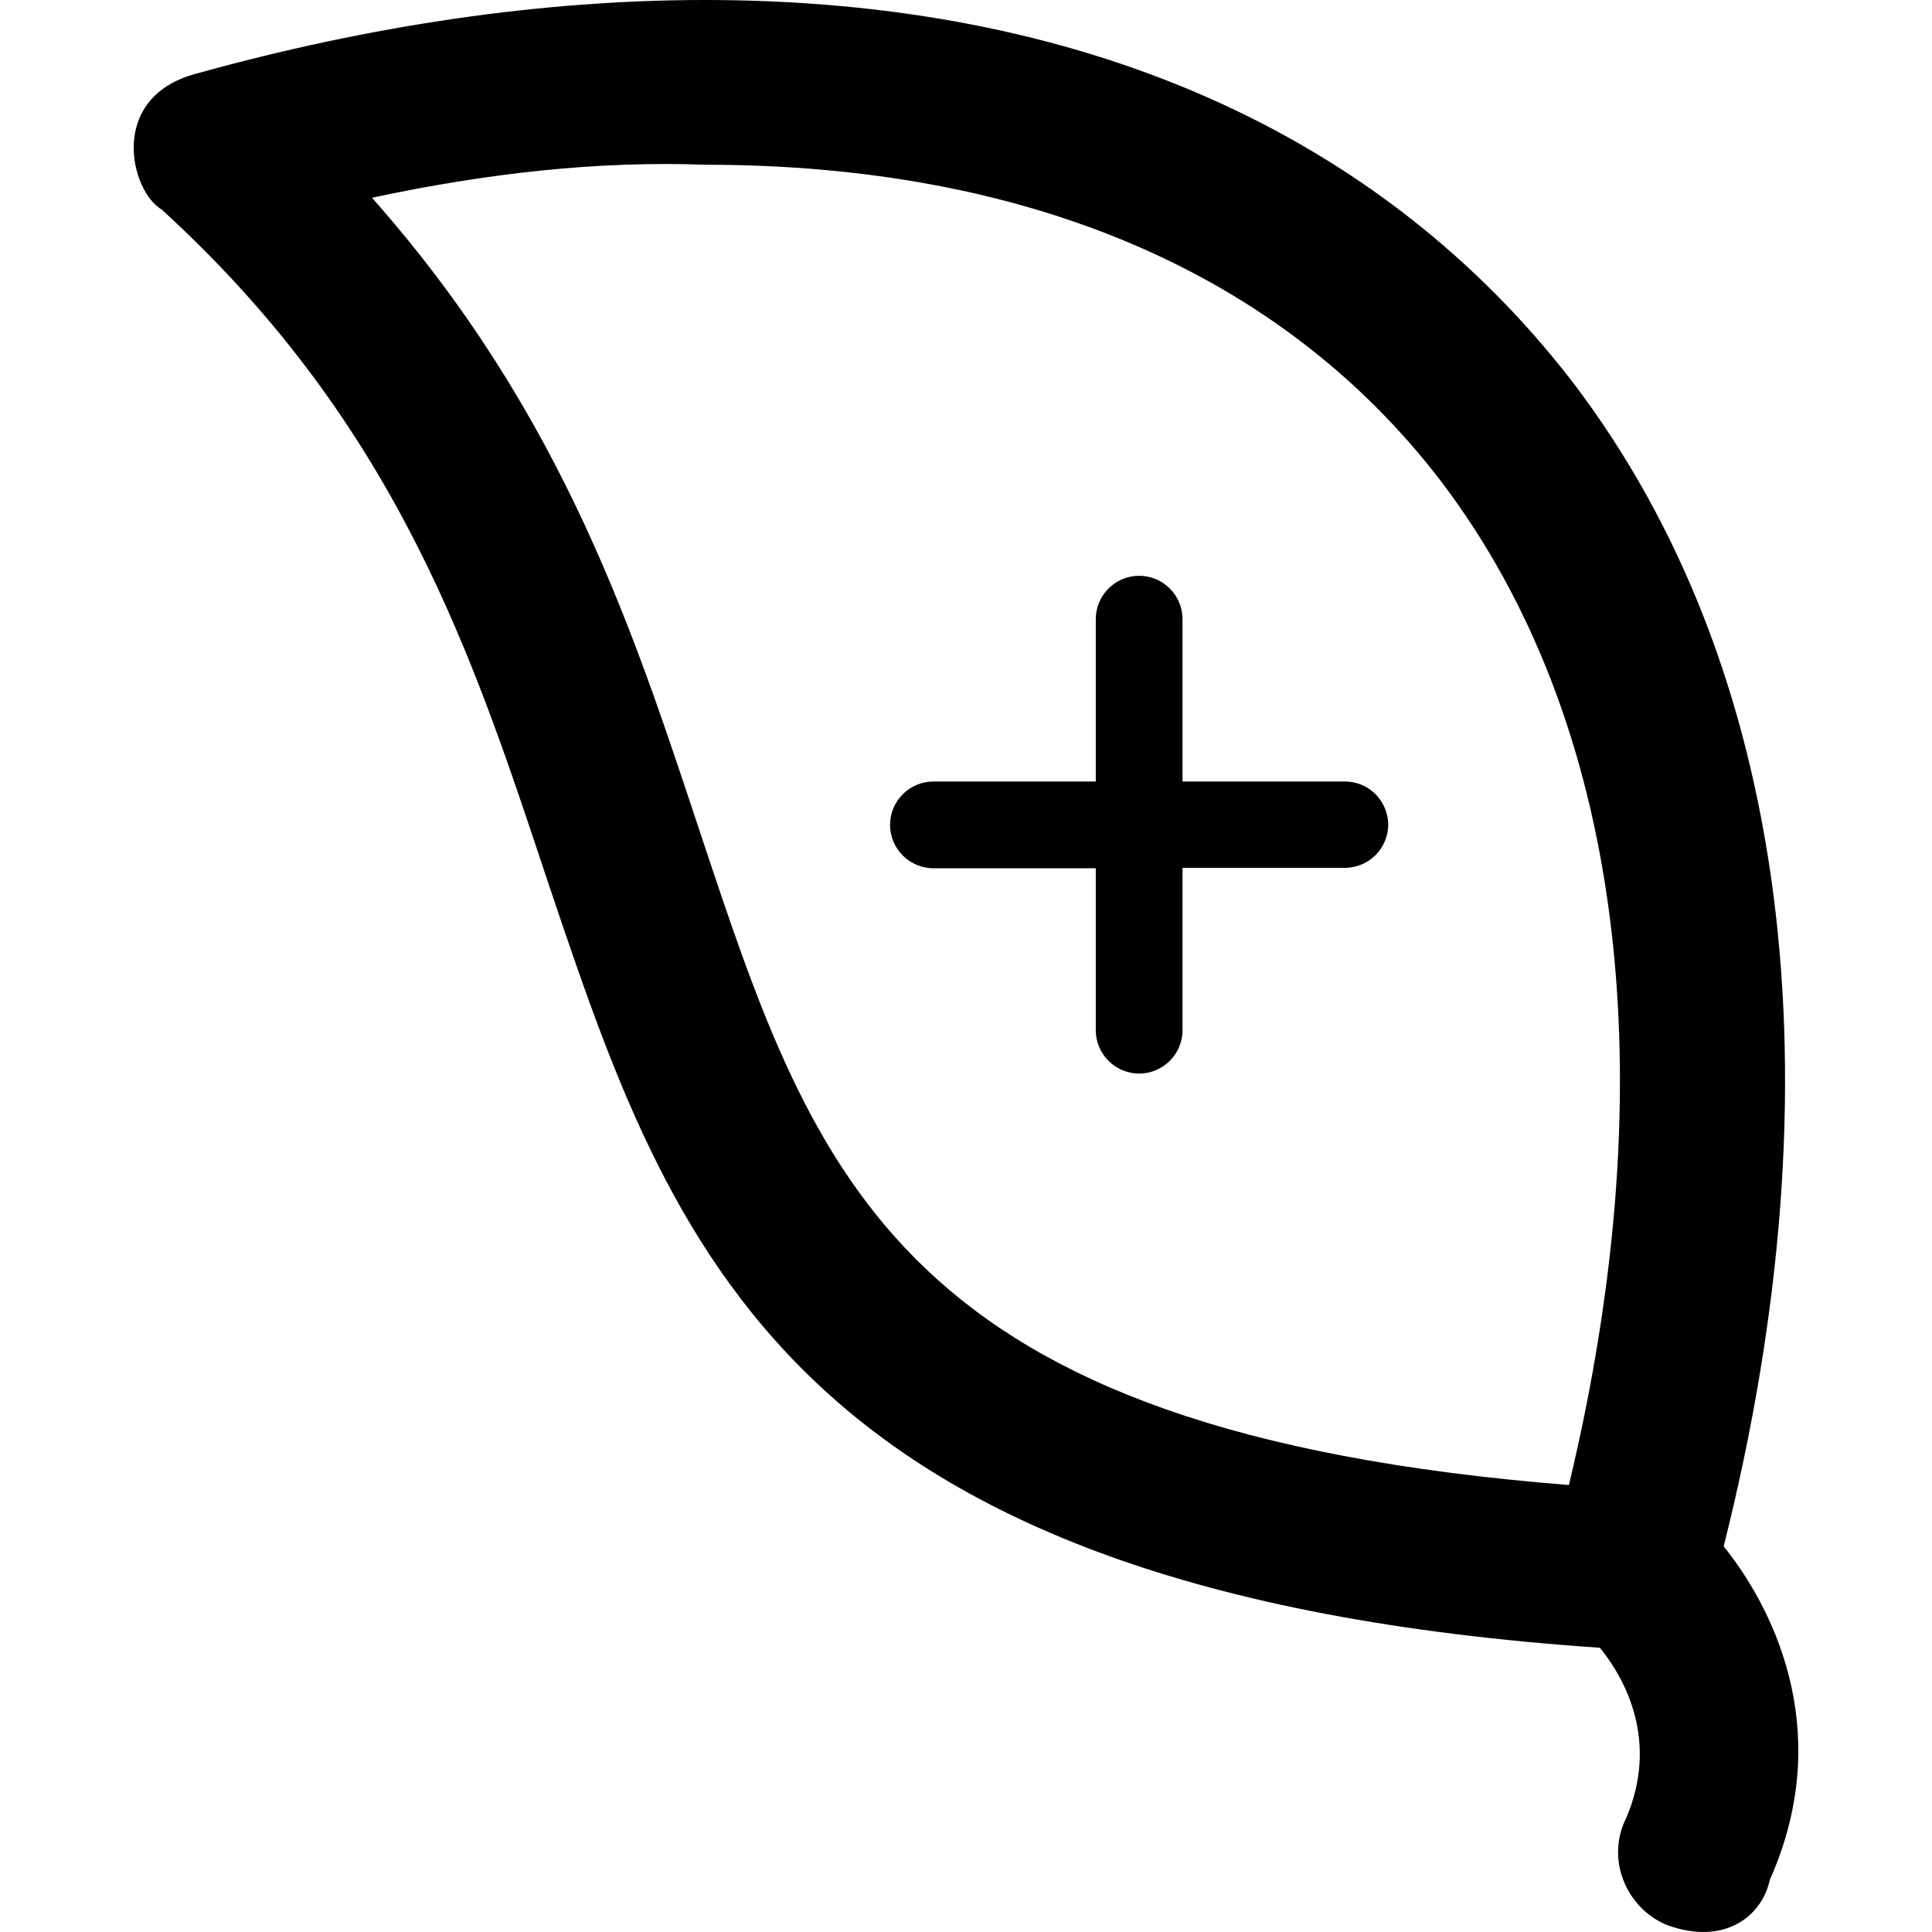
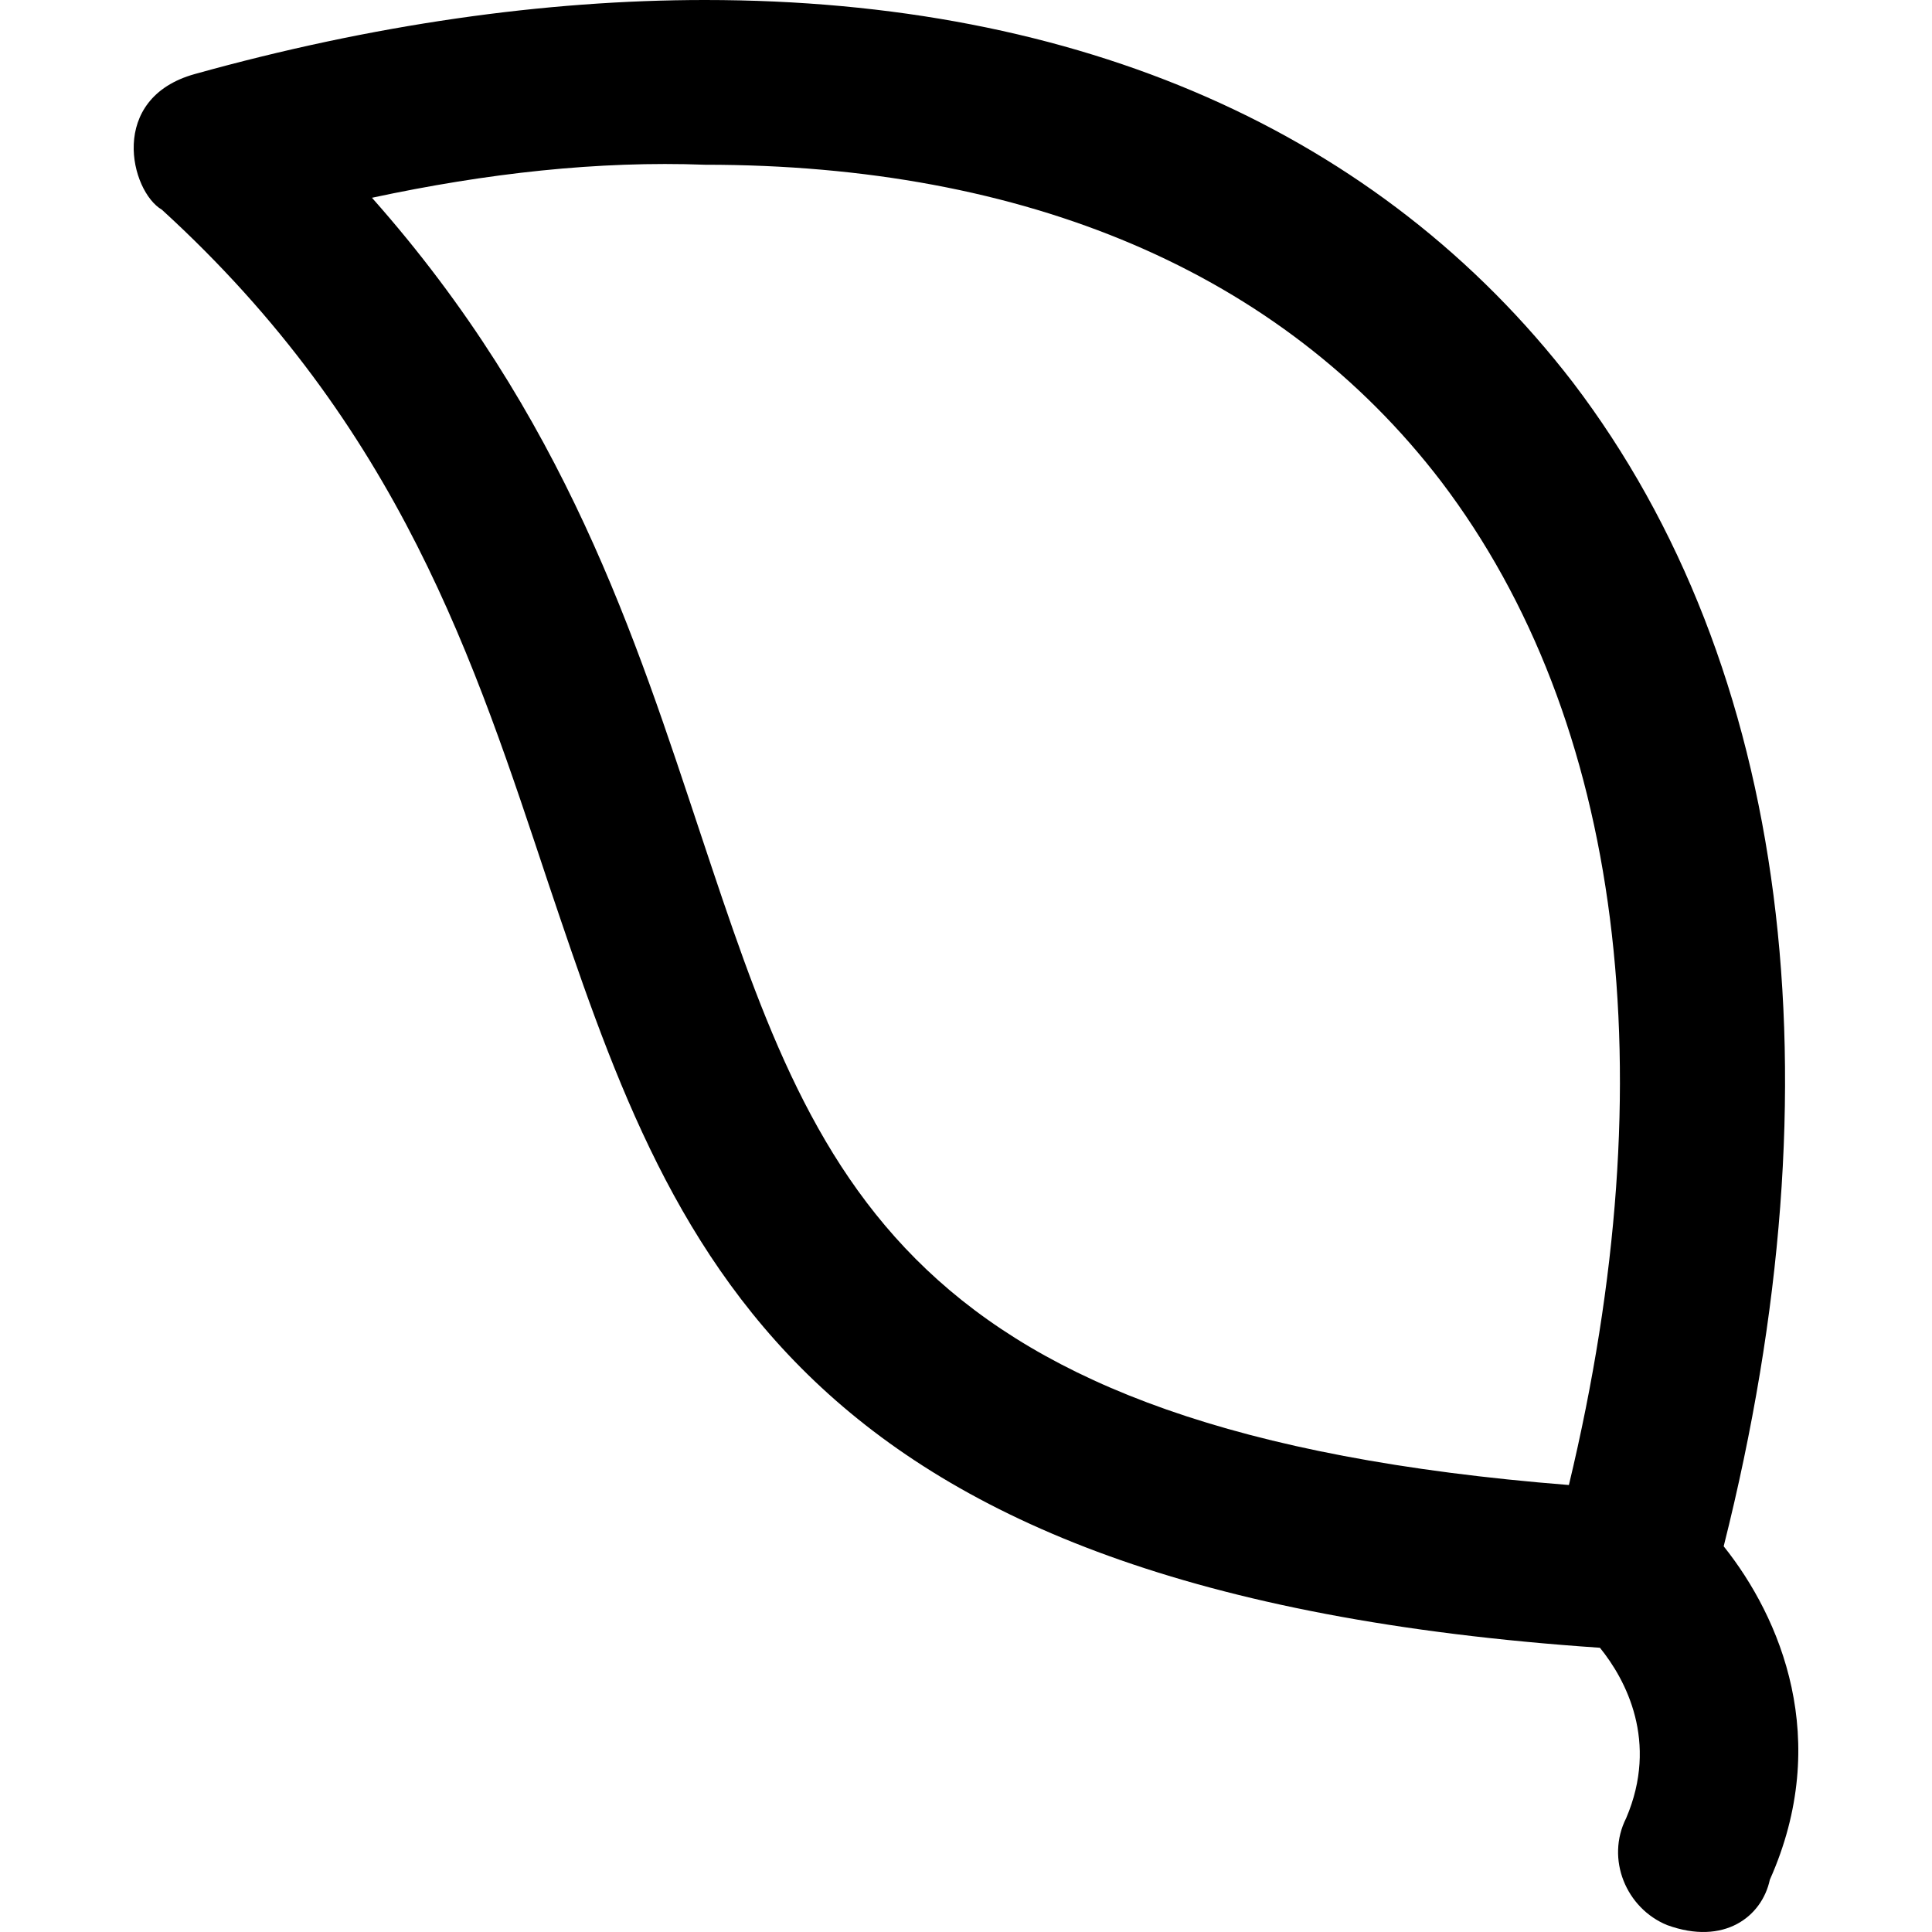
<svg xmlns="http://www.w3.org/2000/svg" fill="#000000" height="800px" width="800px" version="1.1" id="Layer_1" viewBox="0 0 485.532 485.532" xml:space="preserve">
  <g>
    <g>
-       <path d="M337.98,196.4h-40.8v-40.8c0-6-4.9-10.9-10.9-10.9l0,0c-6,0-10.9,4.9-10.9,10.9v40.8h-40.8c-6,0-10.9,4.9-10.9,10.9    s4.9,10.9,10.9,10.9h40.8v40.7c0,6,4.9,10.9,10.9,10.9l0,0c6,0,10.9-4.9,10.9-10.9v-40.8h40.8c6,0,10.9-4.9,10.9-10.9    C348.78,201.2,343.98,196.4,337.98,196.4z" />
      <path d="M433.18,388.6c29.6-117.7,16.4-221.2-37.9-292.5C346.68,33,271.18,0,177.18,0c-40.3,0-83.7,6.2-128.2,18.6    c-22,6.1-16.2,29.5-8.3,34.1c60,54.8,78.6,113.7,97.2,169.5c30.7,91,59.4,178,264.2,191.9c6.5,8,14.8,23.6,6.6,42.8    c-5.2,10.3,0,22.7,10.3,26.9c14.3,5.2,23.8-2.1,25.8-11.4C460.48,437.2,447.48,406.5,433.18,388.6z M394.28,373.2    c-168.5-13.4-189.2-76.5-218.1-163.3c-16.5-49.6-34.1-105.4-82.7-160.2c28.9-6.2,56.9-9.3,83.7-8.3c80.6,0,144.7,26.9,185,79.6    C407.68,180.9,419.08,269.8,394.28,373.2z" />
    </g>
  </g>
</svg>